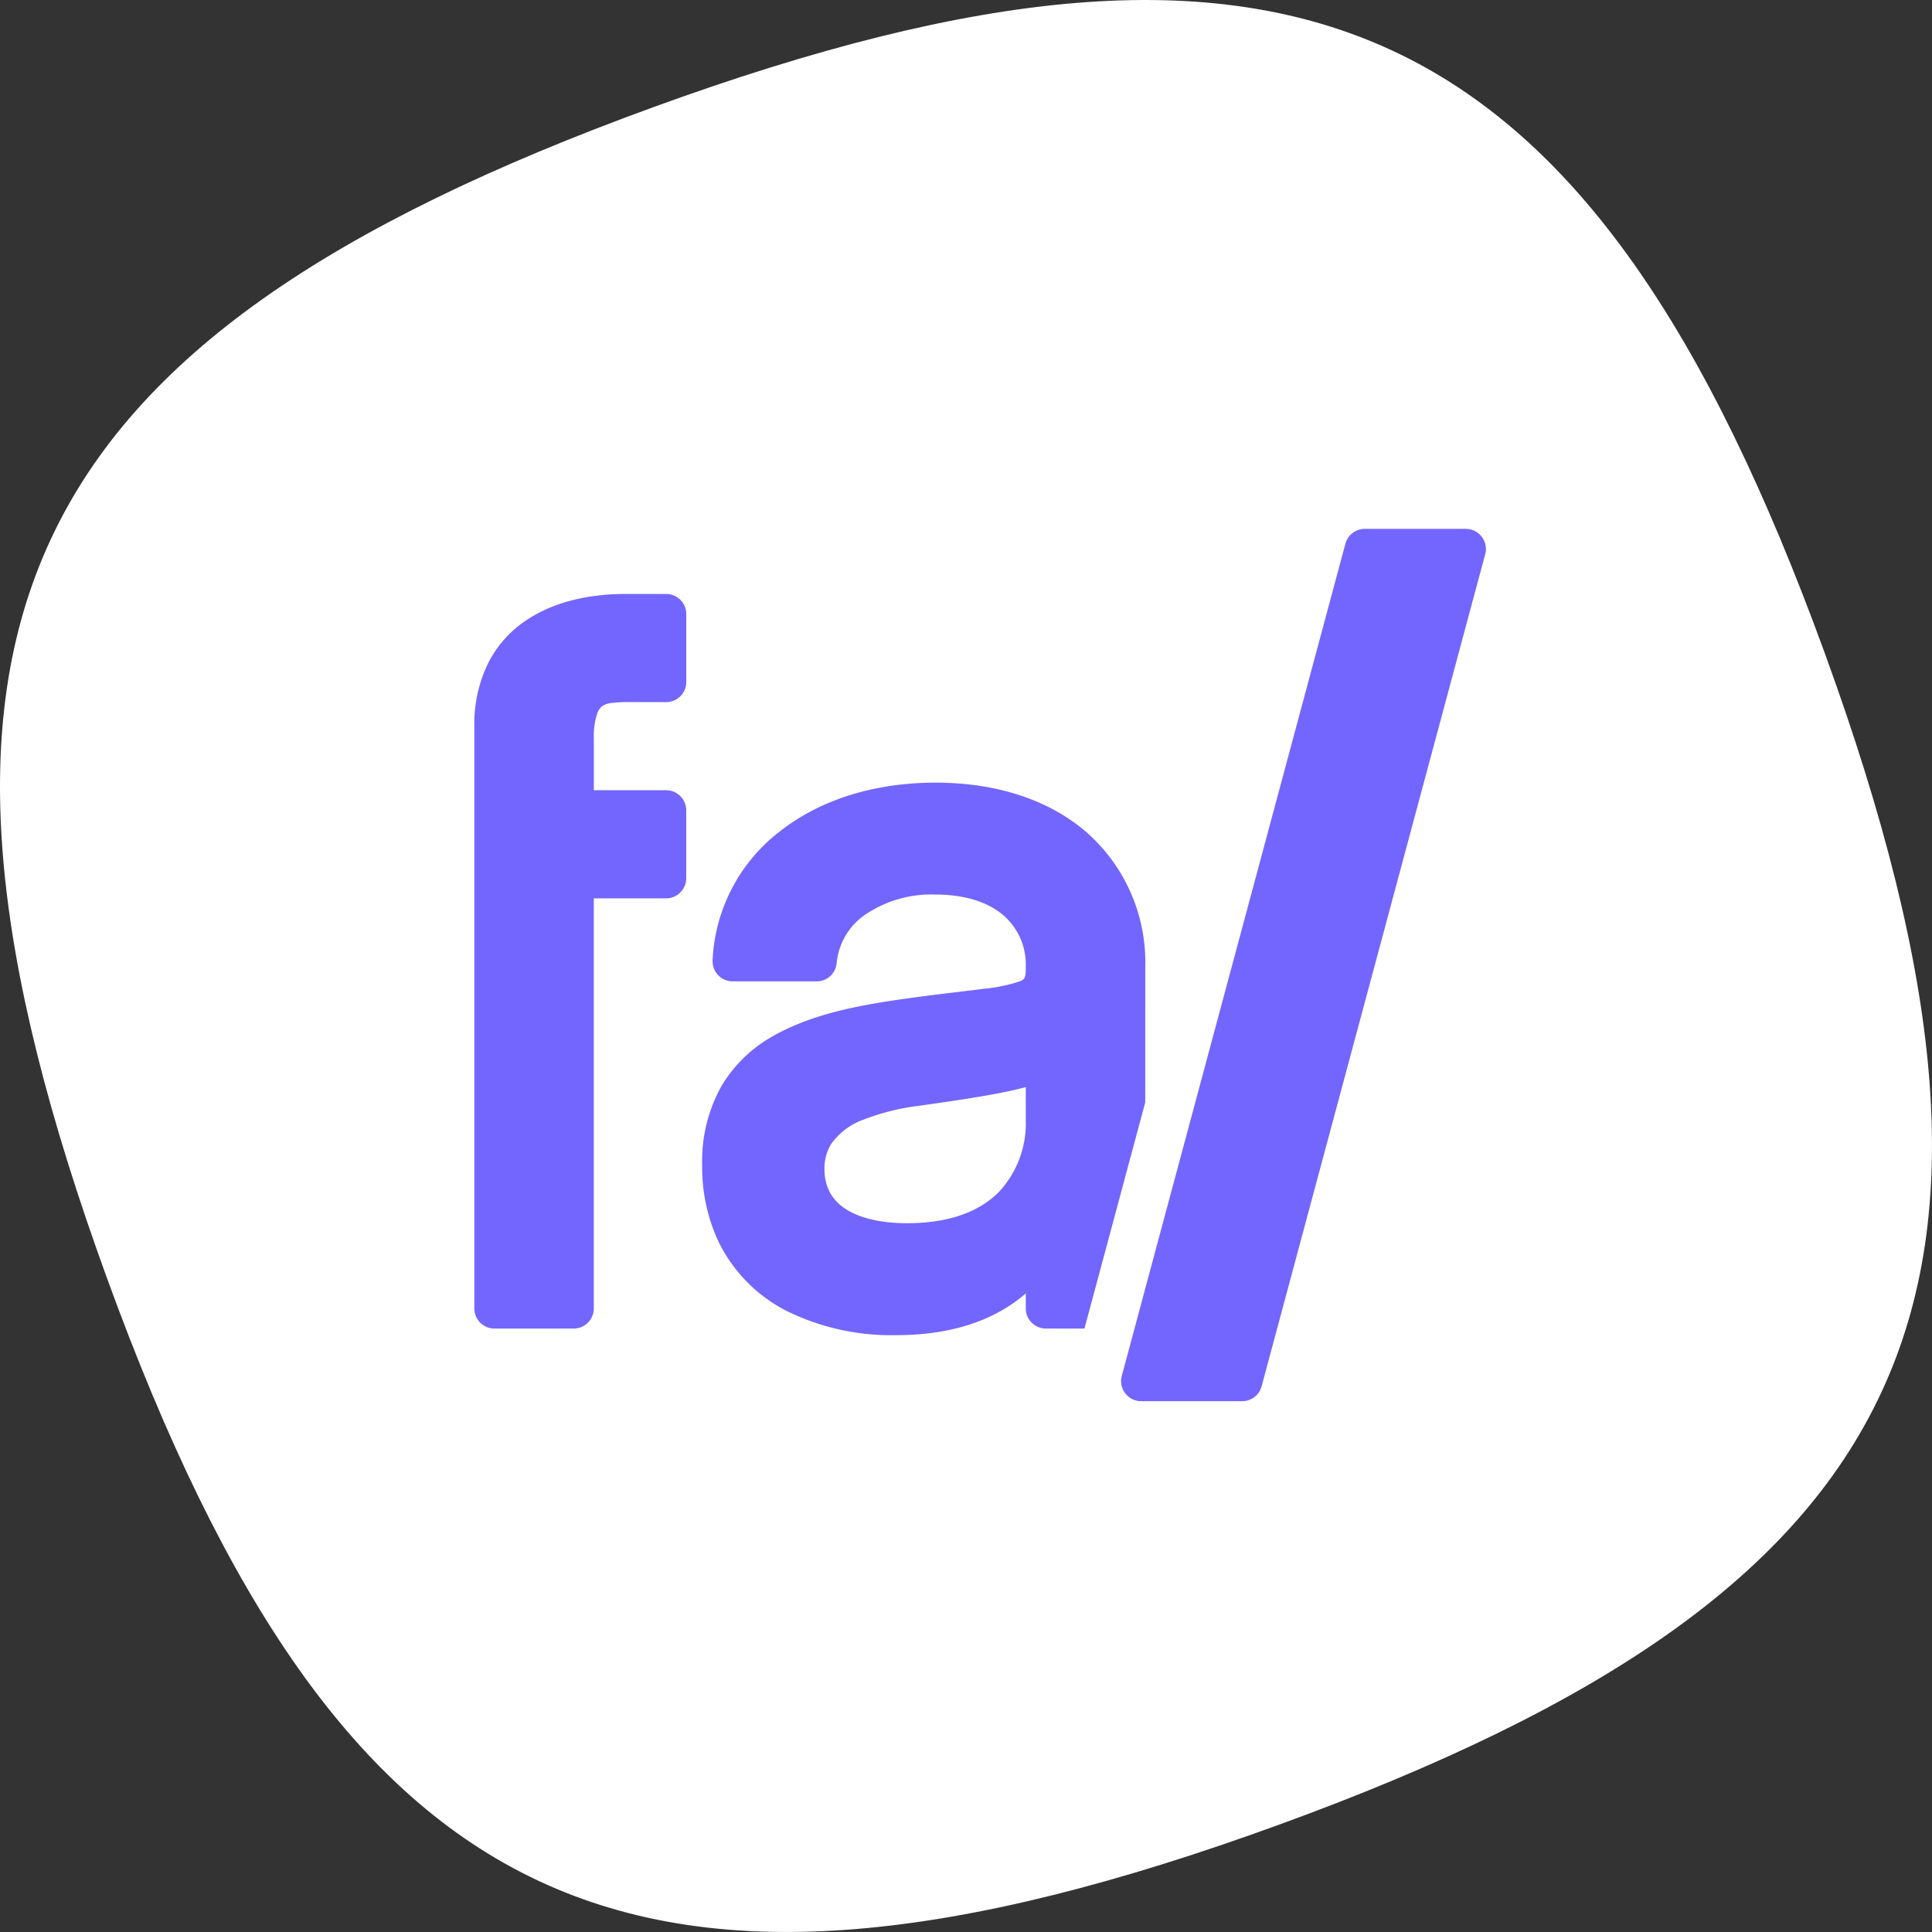
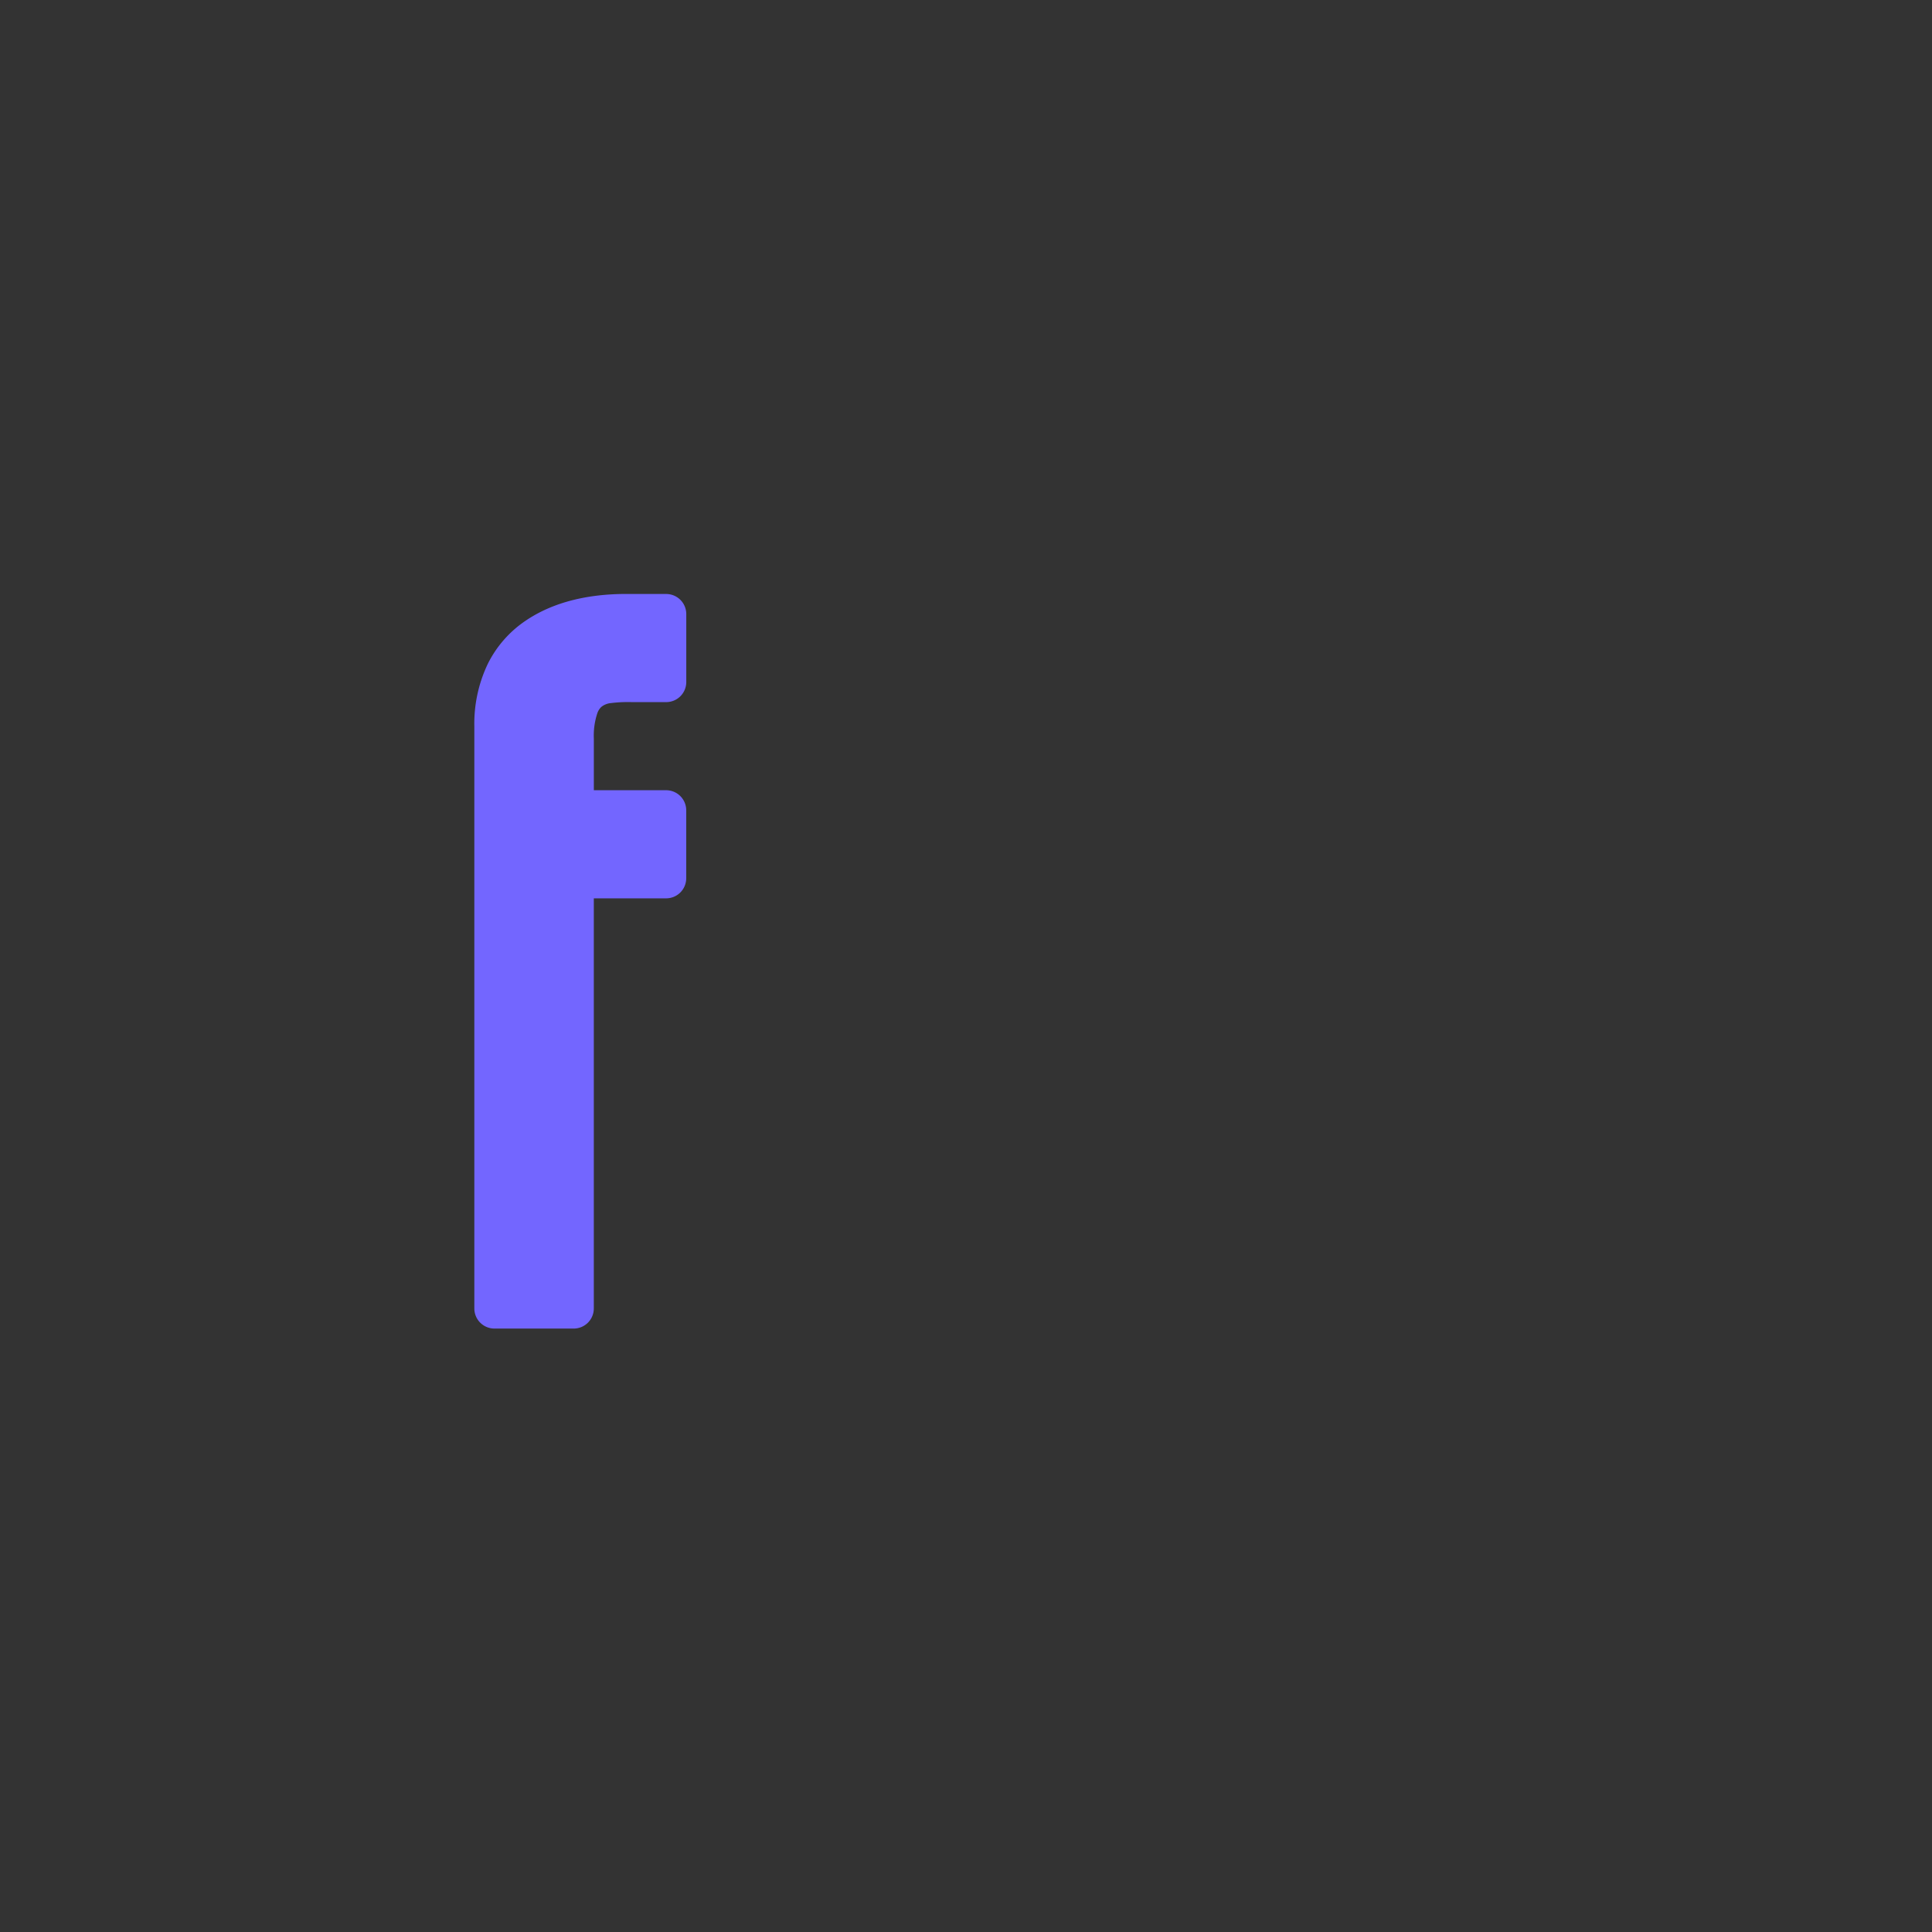
<svg xmlns="http://www.w3.org/2000/svg" width="250" height="250">
  <rect width="100%" height="100%" fill="#333333" stroke="none" />
  <g data-name="Group 329">
-     <path data-name="Path 104" d="M13.865 165.45C-16.473 82.1 1.2 44.2 84.55 13.864S205.8 1.2 236.136 84.549 248.8 205.8 165.45 236.135 44.2 248.8 13.865 165.45" fill="#fff" />
    <path data-name="Path 105" d="M86.201 76.858h-5.25c-4.5.01-9.234.89-13.09 3.567a14.529 14.529 0 00-4.723 5.442 17.952 17.952 0 00-1.759 8.123v75.325a2.6 2.6 0 002.6 2.6h10.259a2.6 2.6 0 002.6-2.6v-53.07h9.359a2.6 2.6 0 002.6-2.6v-8.79a2.6 2.6 0 00-2.6-2.6h-9.355v-6.679a9.226 9.226 0 01.452-3.286 2.057 2.057 0 01.51-.81 2.306 2.306 0 011.244-.5 17.7 17.7 0 012.7-.127h4.456a2.6 2.6 0 002.6-2.6v-8.791a2.6 2.6 0 00-2.6-2.6" fill="#7366ff" />
-     <path data-name="Path 106" d="M148.196 125.12a22.422 22.422 0 00-7.53-17.367c-4.836-4.217-11.626-6.482-19.611-6.479-8.123 0-15.14 2.325-20.263 6.4a22.28 22.28 0 00-8.582 16.592 2.6 2.6 0 002.6 2.723h10.863a2.6 2.6 0 002.594-2.378 8.553 8.553 0 013.515-6.129 15.172 15.172 0 019.273-2.725c4.052 0 6.965 1.1 8.823 2.715a8.427 8.427 0 012.854 6.646v.367a3.322 3.322 0 01-.1.9l-.1.225a1.533 1.533 0 01-.675.408 20.5 20.5 0 01-4.49.921c-2.2.292-5.059.594-8.621 1.071h.006c-6.536.879-13.211 1.948-18.62 5a17.959 17.959 0 00-6.722 6.434 19.869 19.869 0 00-2.55 10.313 22.841 22.841 0 001.942 9.544 19.767 19.767 0 009.2 9.438 30.58 30.58 0 0013.928 3.029c6.25.006 10.99-1.448 14.48-3.671a19.168 19.168 0 002.325-1.733v1.947a2.6 2.6 0 002.6 2.6h4.994l7.865-29.264zm-15.463 19.776a13 13 0 01-3.463 9.328c-2.338 2.358-6.032 4.044-11.878 4.061-3.765.006-6.55-.821-8.215-2.015a5.77 5.77 0 01-1.833-2.059 6.293 6.293 0 01-.654-2.869v-.067a5.922 5.922 0 01.838-3.206 8.741 8.741 0 014.238-3.2 29.744 29.744 0 017.209-1.788c3.706-.521 7.519-1.073 10.68-1.7a49.494 49.494 0 003.081-.706z" fill="#7366ff" />
-     <path data-name="Path 107" d="M191.738 69.455a2.607 2.607 0 00-2.067-1.02h-13.064a2.6 2.6 0 00-2.515 1.93l-25.897 96.37-1.277 4.761-1.759 6.539a2.6 2.6 0 002.515 3.279h13.064a2.6 2.6 0 002.515-1.927l28.933-107.672a2.614 2.614 0 00-.448-2.261" fill="#7366ff" />
  </g>
</svg>